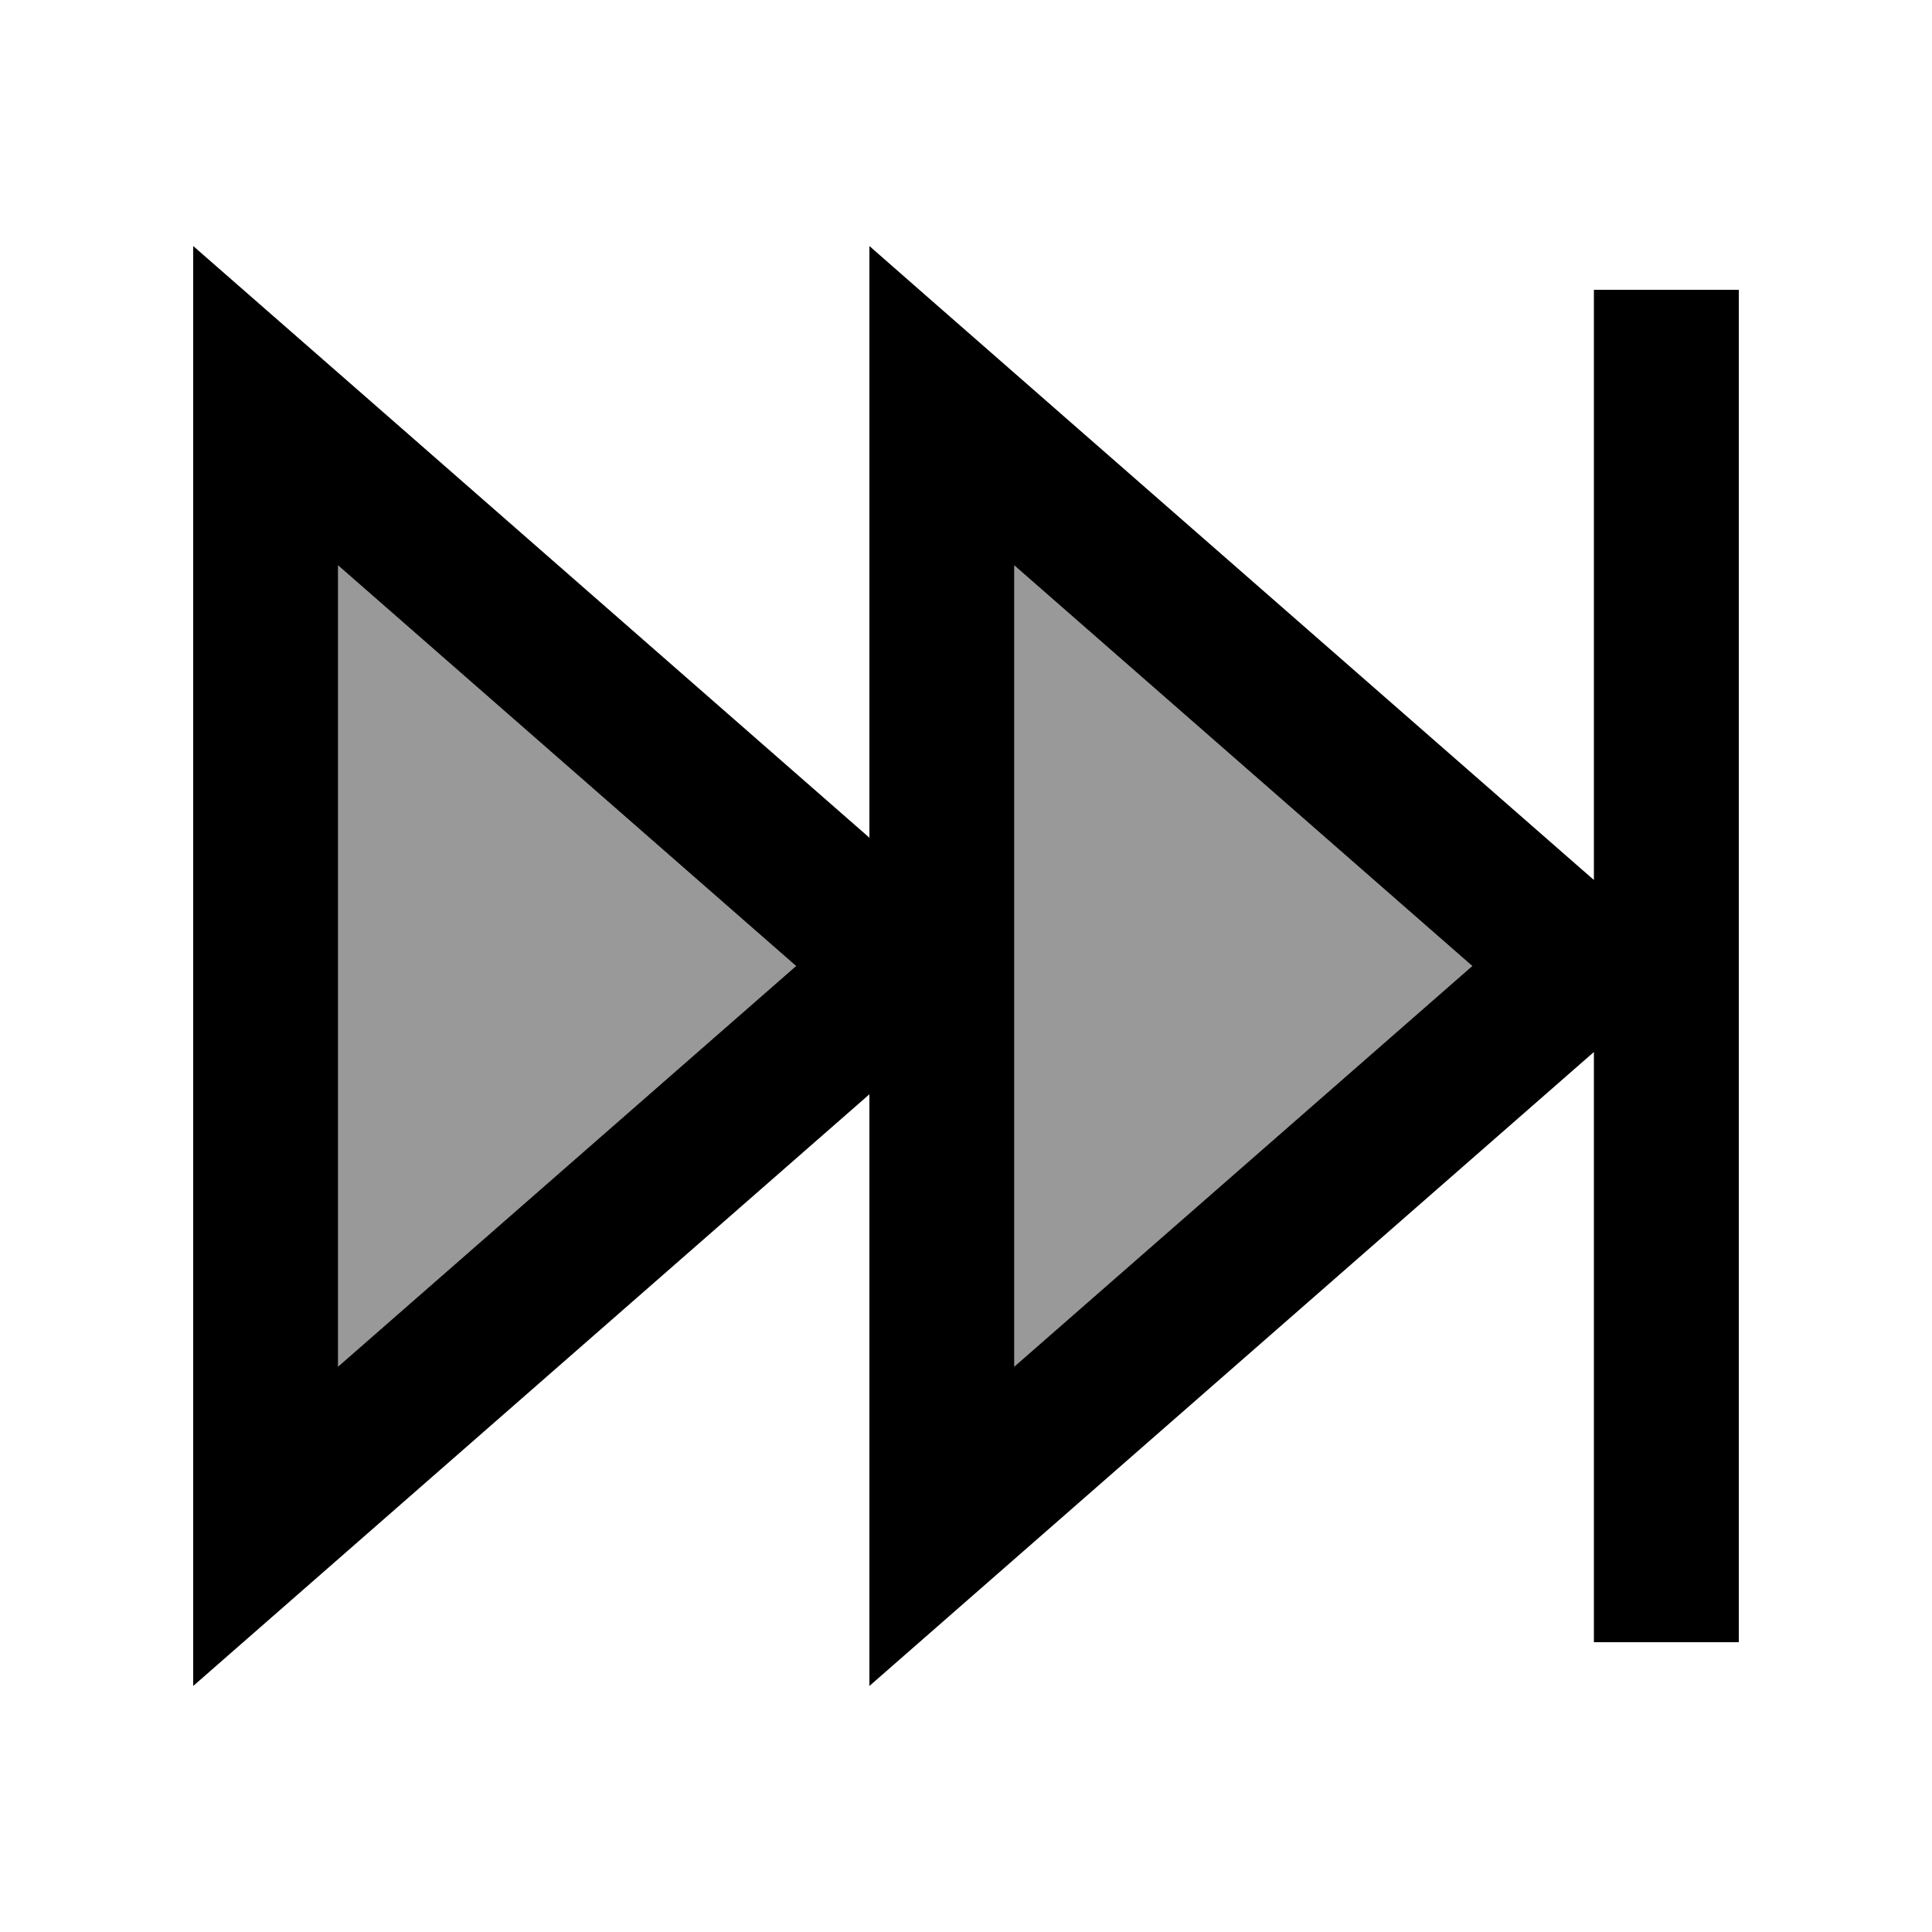
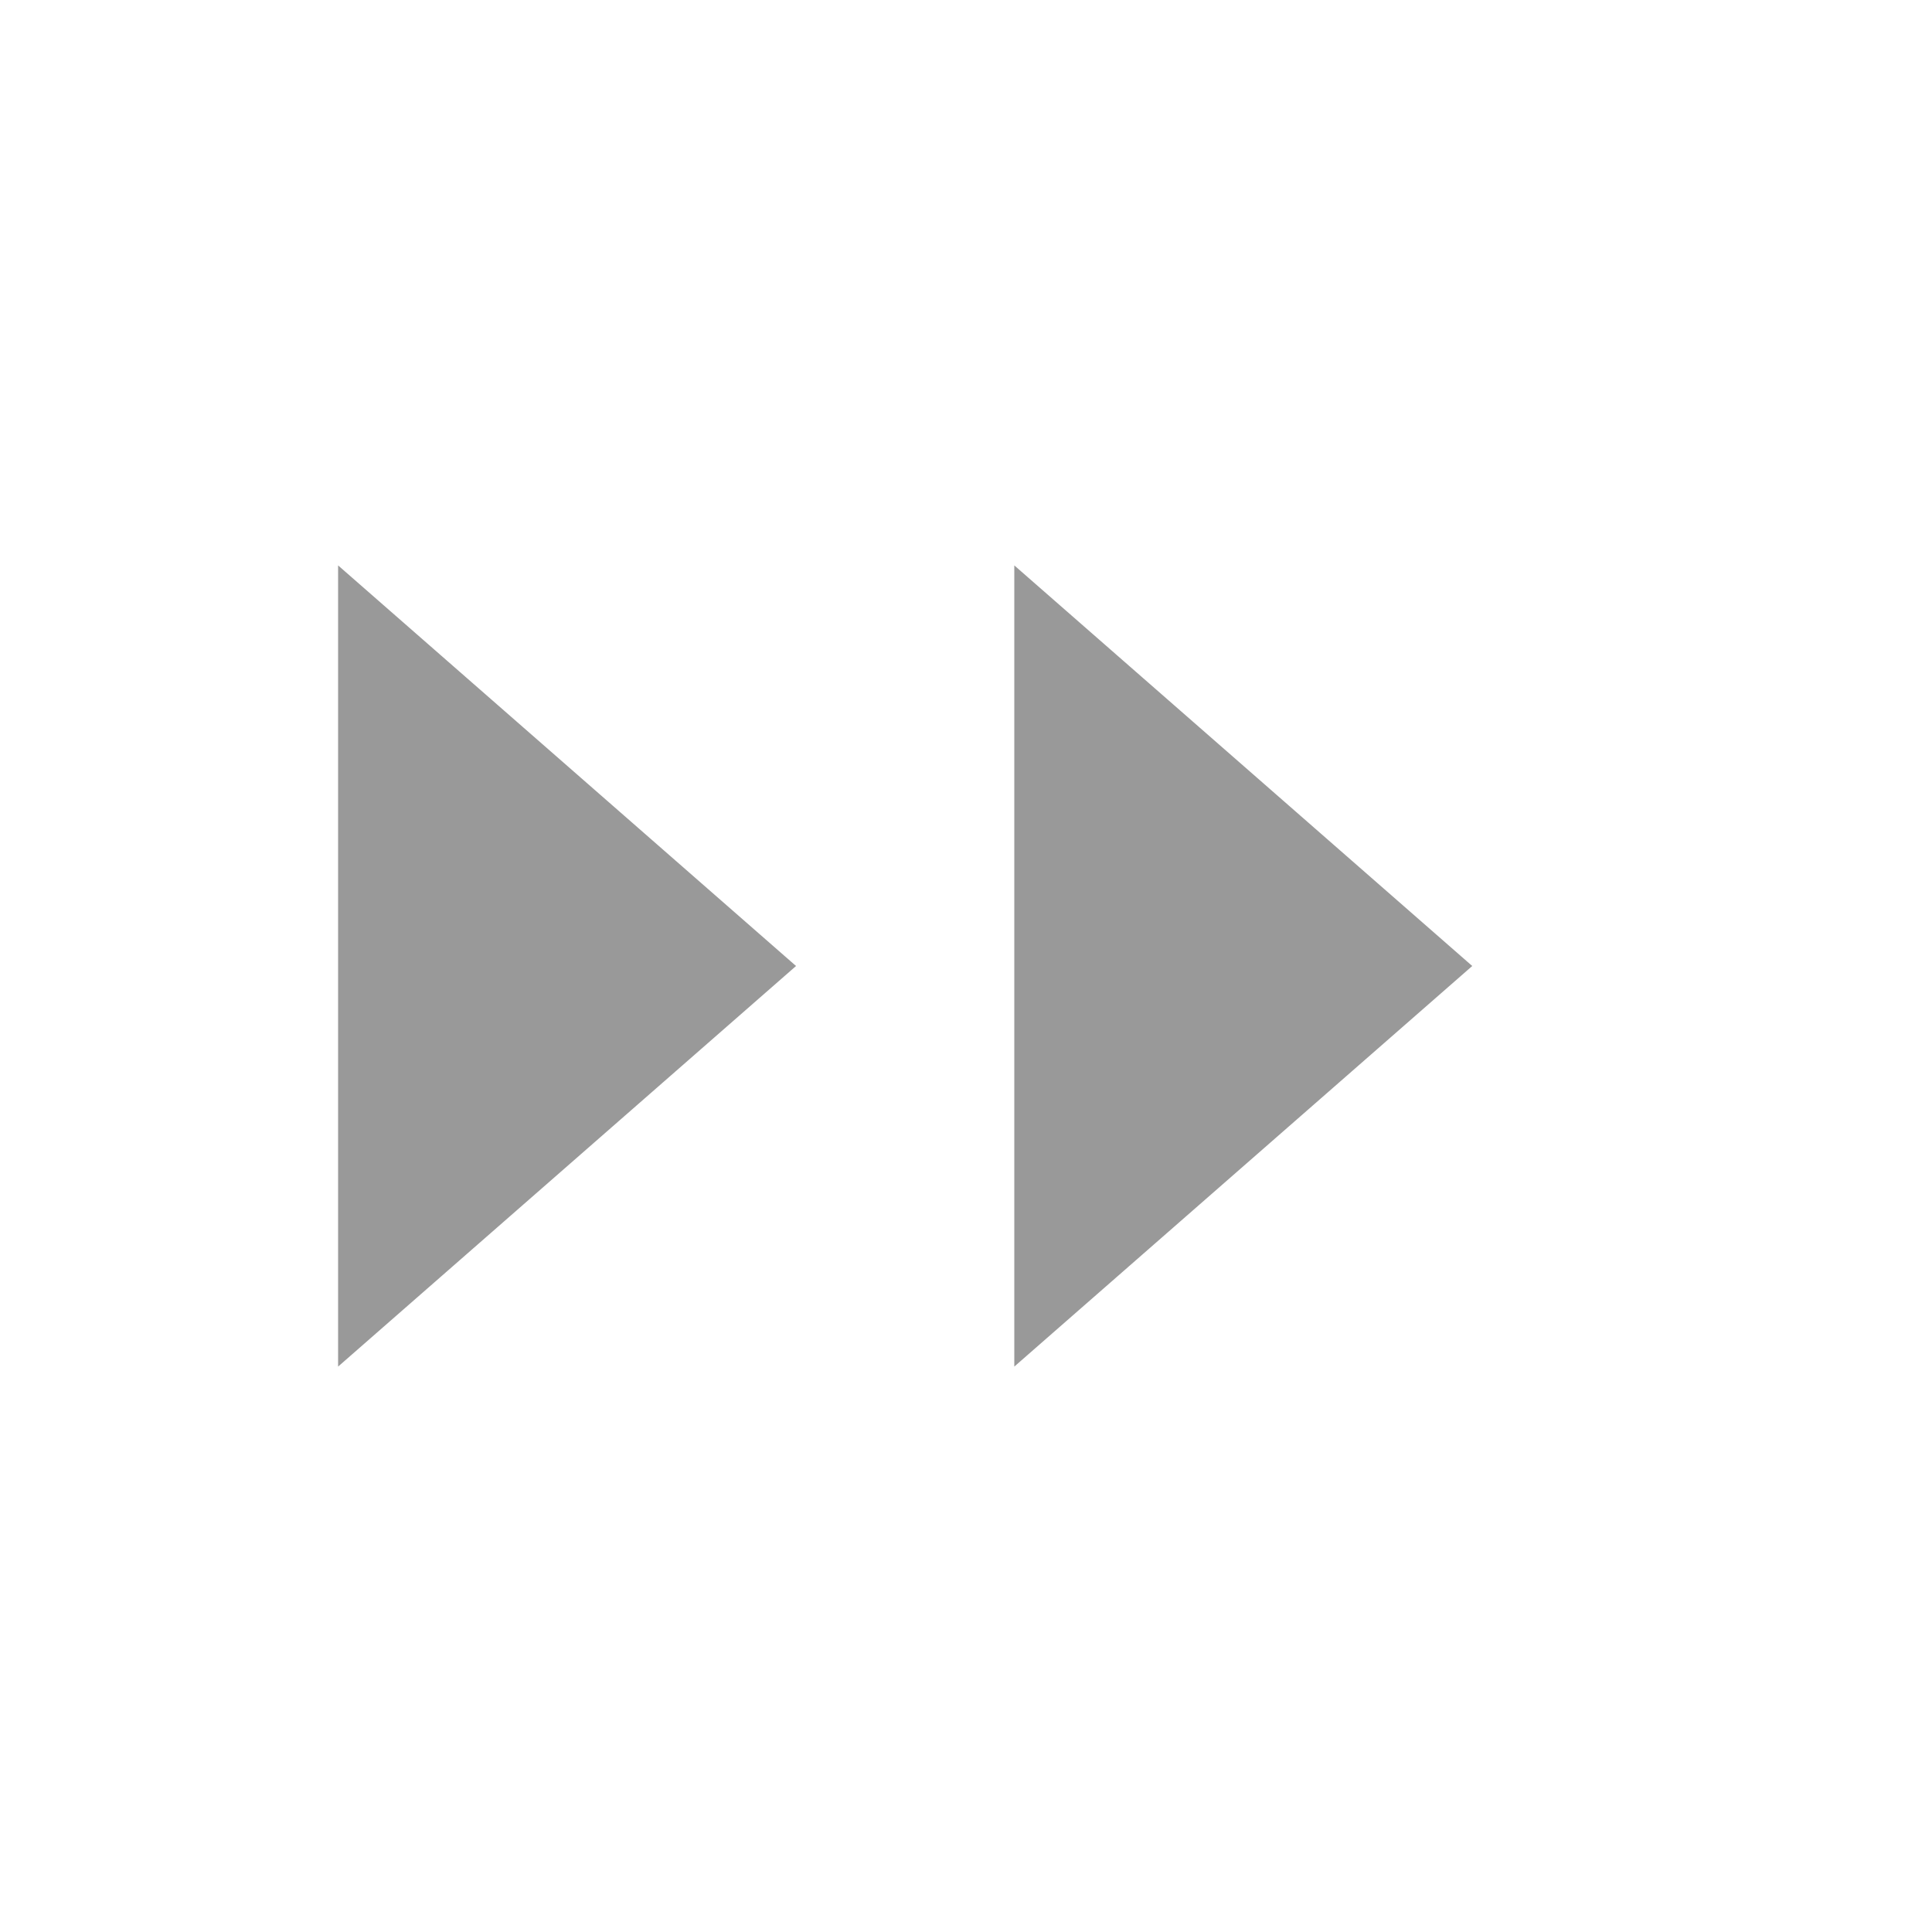
<svg xmlns="http://www.w3.org/2000/svg" viewBox="0 0 640 640">
  <path opacity=".4" fill="currentColor" d="M112 187.3L263.7 320L112 452.7L112 187.3zM336 187.3L487.7 320L336 452.7L336 187.3z" />
-   <path fill="currentColor" d="M288 558.5L288 362.5L64 558.5L64 81.5C74.7 90.8 149.4 156.2 288 277.5L288 81.5C296.6 89.1 375.4 158 524.1 288.1L528 291.5L528 96L576 96L576 544L528 544L528 348.5L524.1 351.9C375.3 482.1 296.6 551 288 558.5zM336 187.2L336 452.7L487.7 320L336 187.3zM112 187.2L112 452.7L263.7 320L112 187.3z" />
</svg>